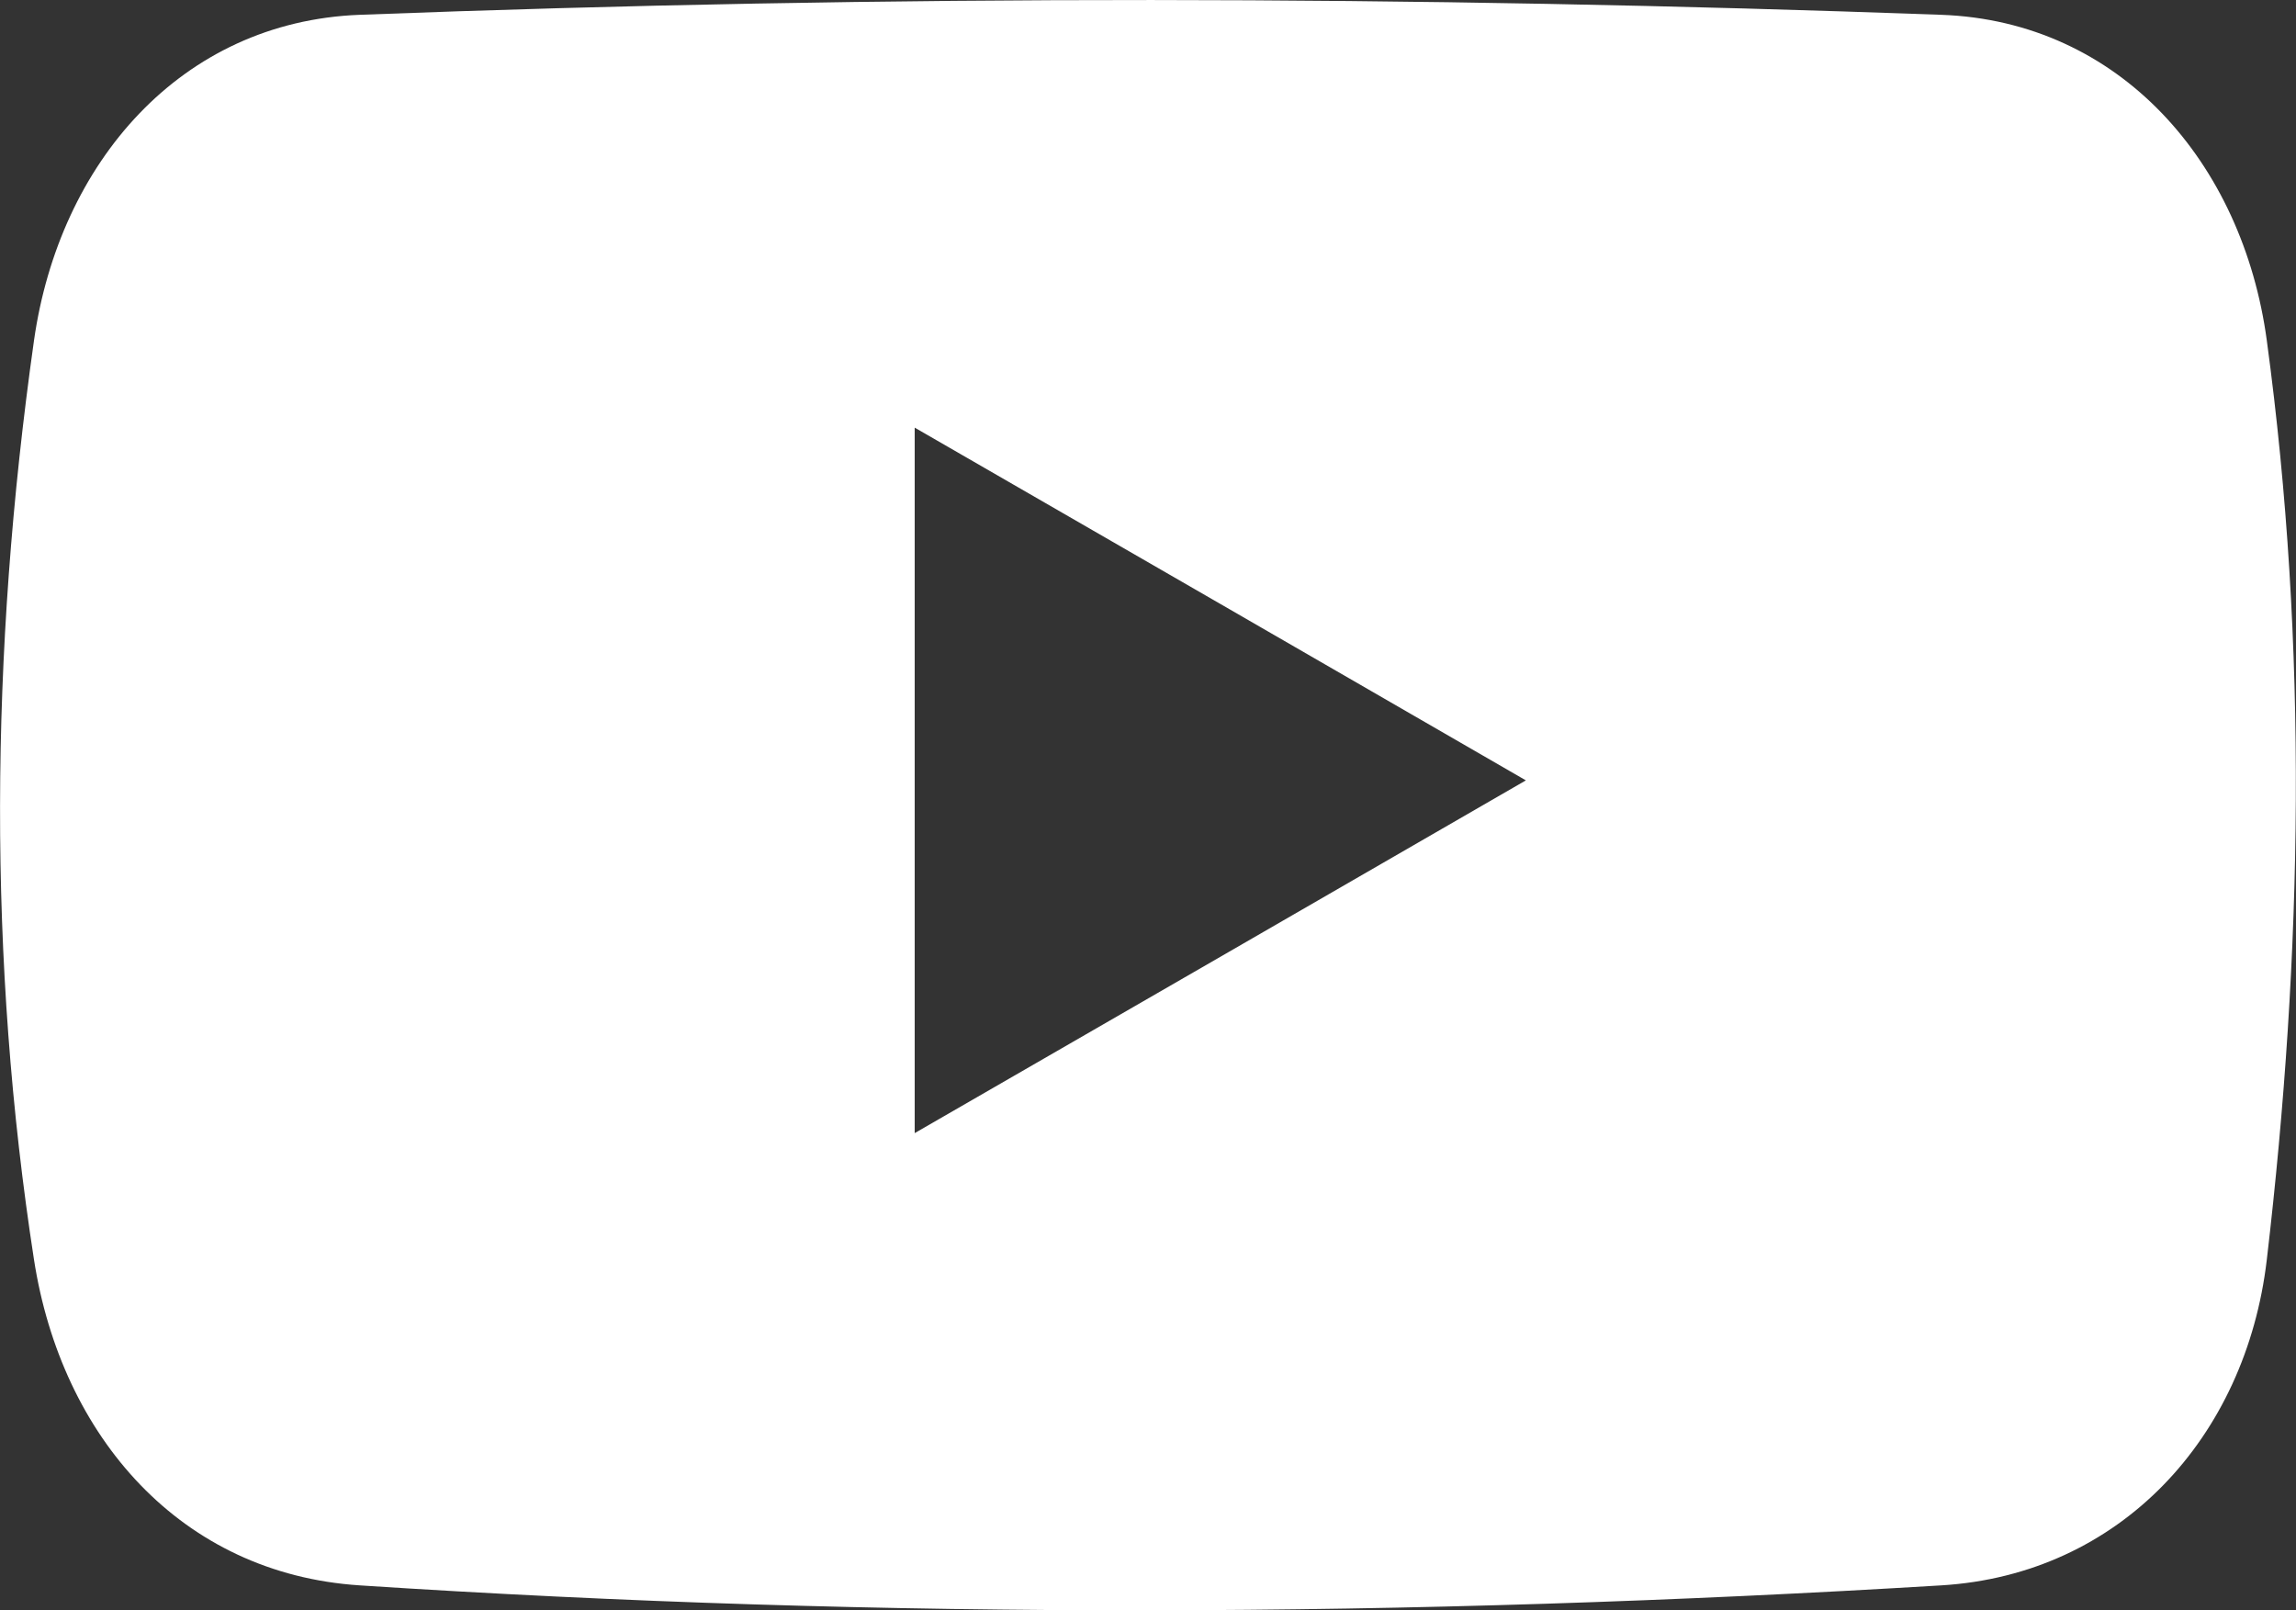
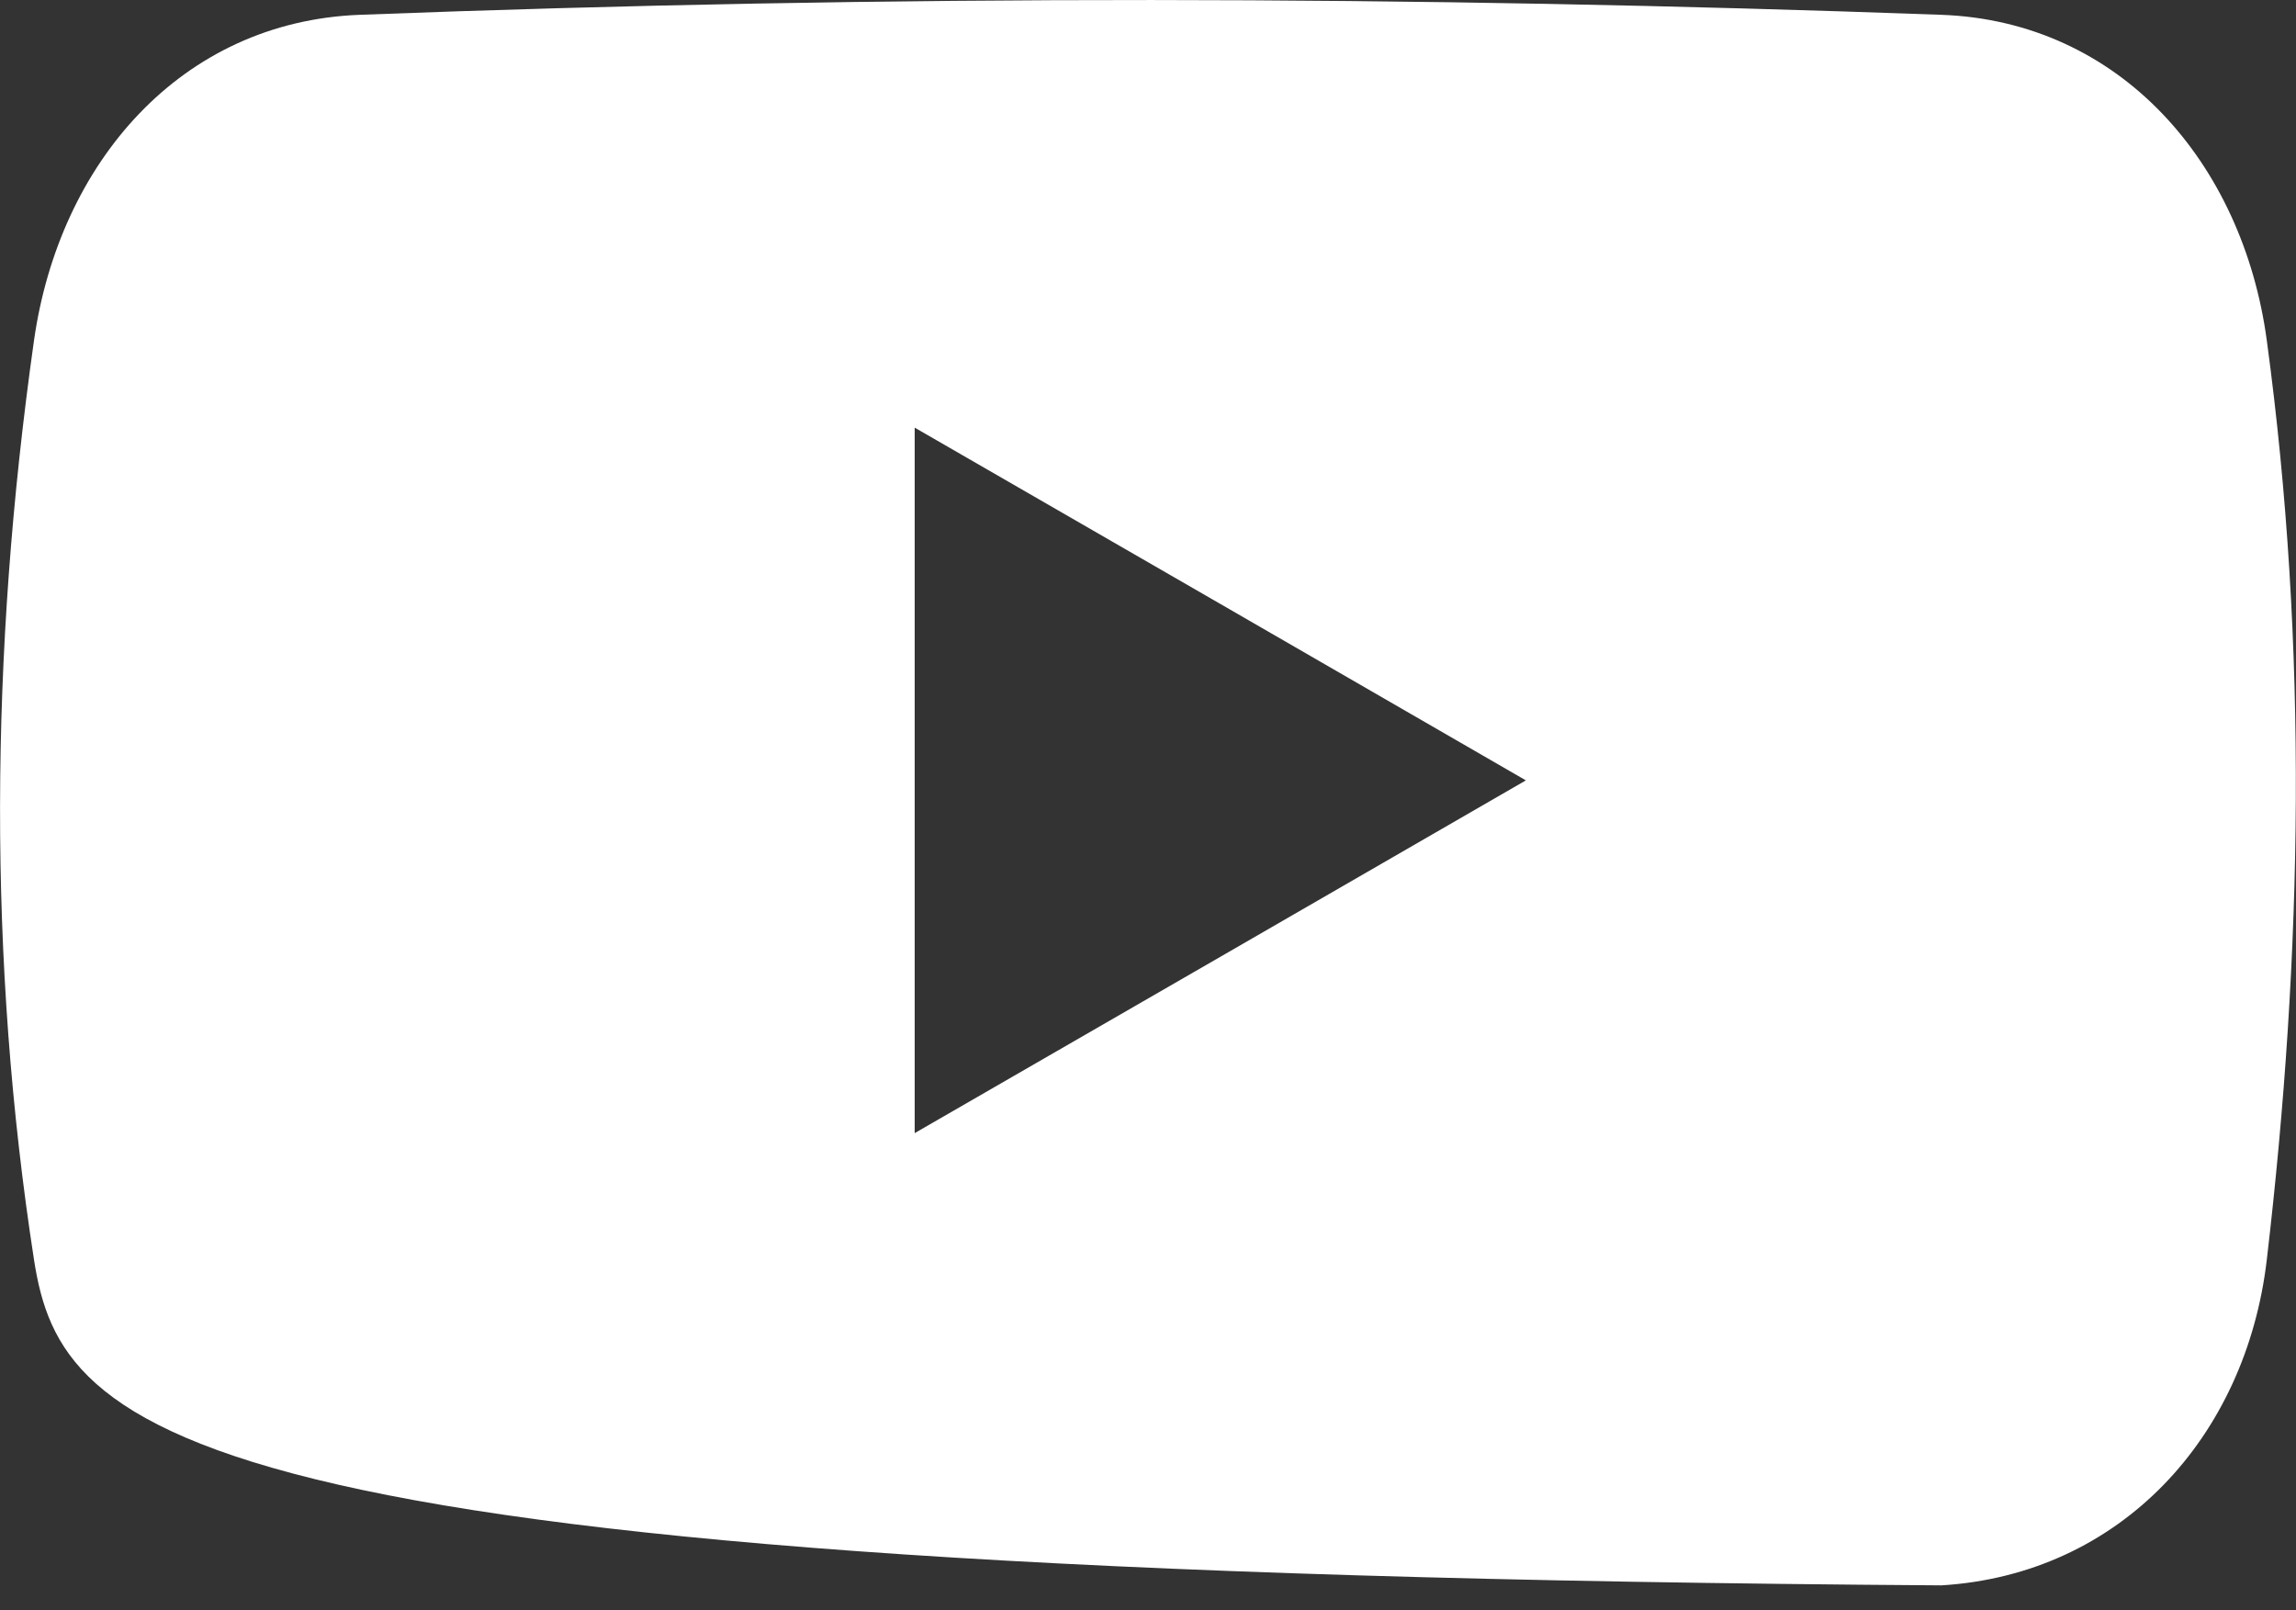
<svg xmlns="http://www.w3.org/2000/svg" fill="none" version="1.1" width="11.007" height="7.72" viewBox="0 0 11.007 7.72">
  <rect x="0" y="0" width="11.007" height="7.72" fill="#333333" stroke="none" />
  <g>
-     <path d="M1.724,0.071C4.259,-0.026,6.785,-0.021,9.307,0.071C10.164,0.102,10.752,0.781,10.867,1.632C11.066,3.101,11.039,4.57,10.867,6.039C10.767,6.892,10.163,7.548,9.307,7.6C6.771,7.754,4.243,7.765,1.724,7.6C0.867,7.544,0.295,6.888,0.163,6.039C-0.058,4.609,-0.05,3.139,0.163,1.632C0.284,0.782,0.866,0.104,1.724,0.071ZM7.315,3.741C7.315,3.741,5.85,4.587,5.85,4.587C5.85,4.587,4.385,5.432,4.385,5.432C4.385,5.432,4.385,3.741,4.385,3.741C4.385,3.741,4.385,2.05,4.385,2.05C4.385,2.05,5.85,2.895,5.85,2.895C5.85,2.895,7.315,3.741,7.315,3.741Z" fill-rule="evenodd" fill="#FFFFFF" fill-opacity="1" />
+     <path d="M1.724,0.071C4.259,-0.026,6.785,-0.021,9.307,0.071C10.164,0.102,10.752,0.781,10.867,1.632C11.066,3.101,11.039,4.57,10.867,6.039C10.767,6.892,10.163,7.548,9.307,7.6C0.867,7.544,0.295,6.888,0.163,6.039C-0.058,4.609,-0.05,3.139,0.163,1.632C0.284,0.782,0.866,0.104,1.724,0.071ZM7.315,3.741C7.315,3.741,5.85,4.587,5.85,4.587C5.85,4.587,4.385,5.432,4.385,5.432C4.385,5.432,4.385,3.741,4.385,3.741C4.385,3.741,4.385,2.05,4.385,2.05C4.385,2.05,5.85,2.895,5.85,2.895C5.85,2.895,7.315,3.741,7.315,3.741Z" fill-rule="evenodd" fill="#FFFFFF" fill-opacity="1" />
  </g>
</svg>